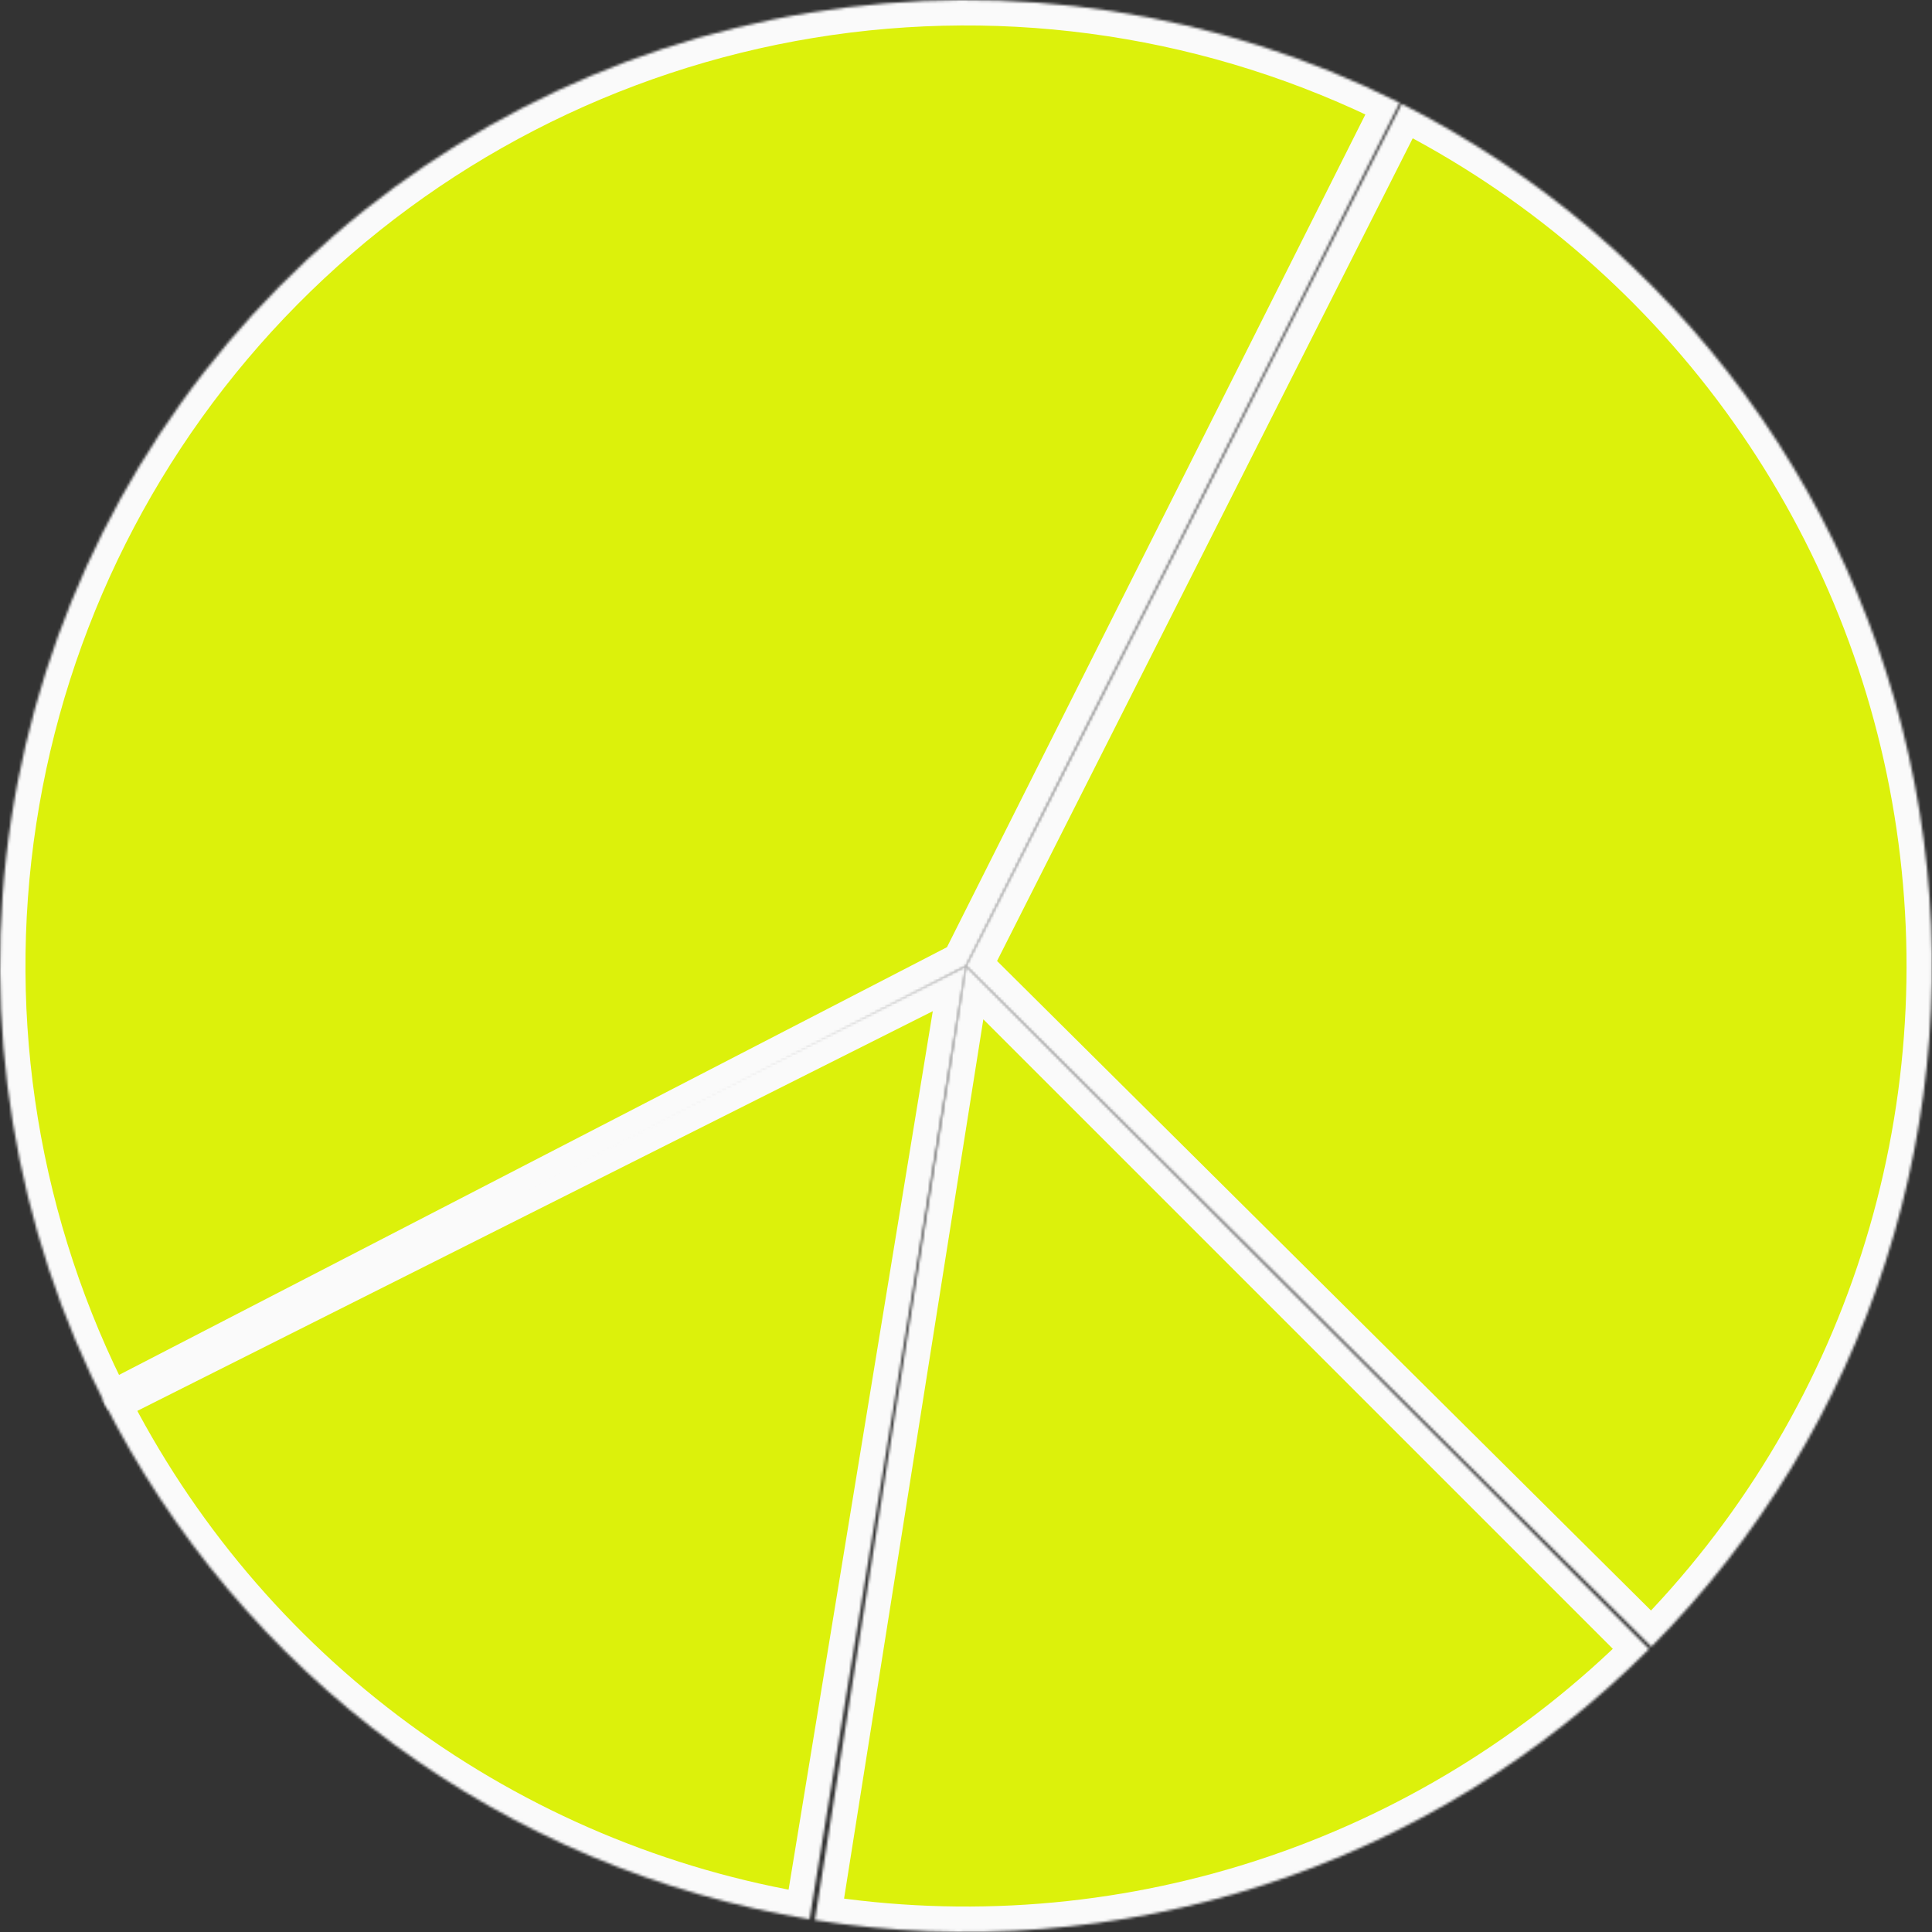
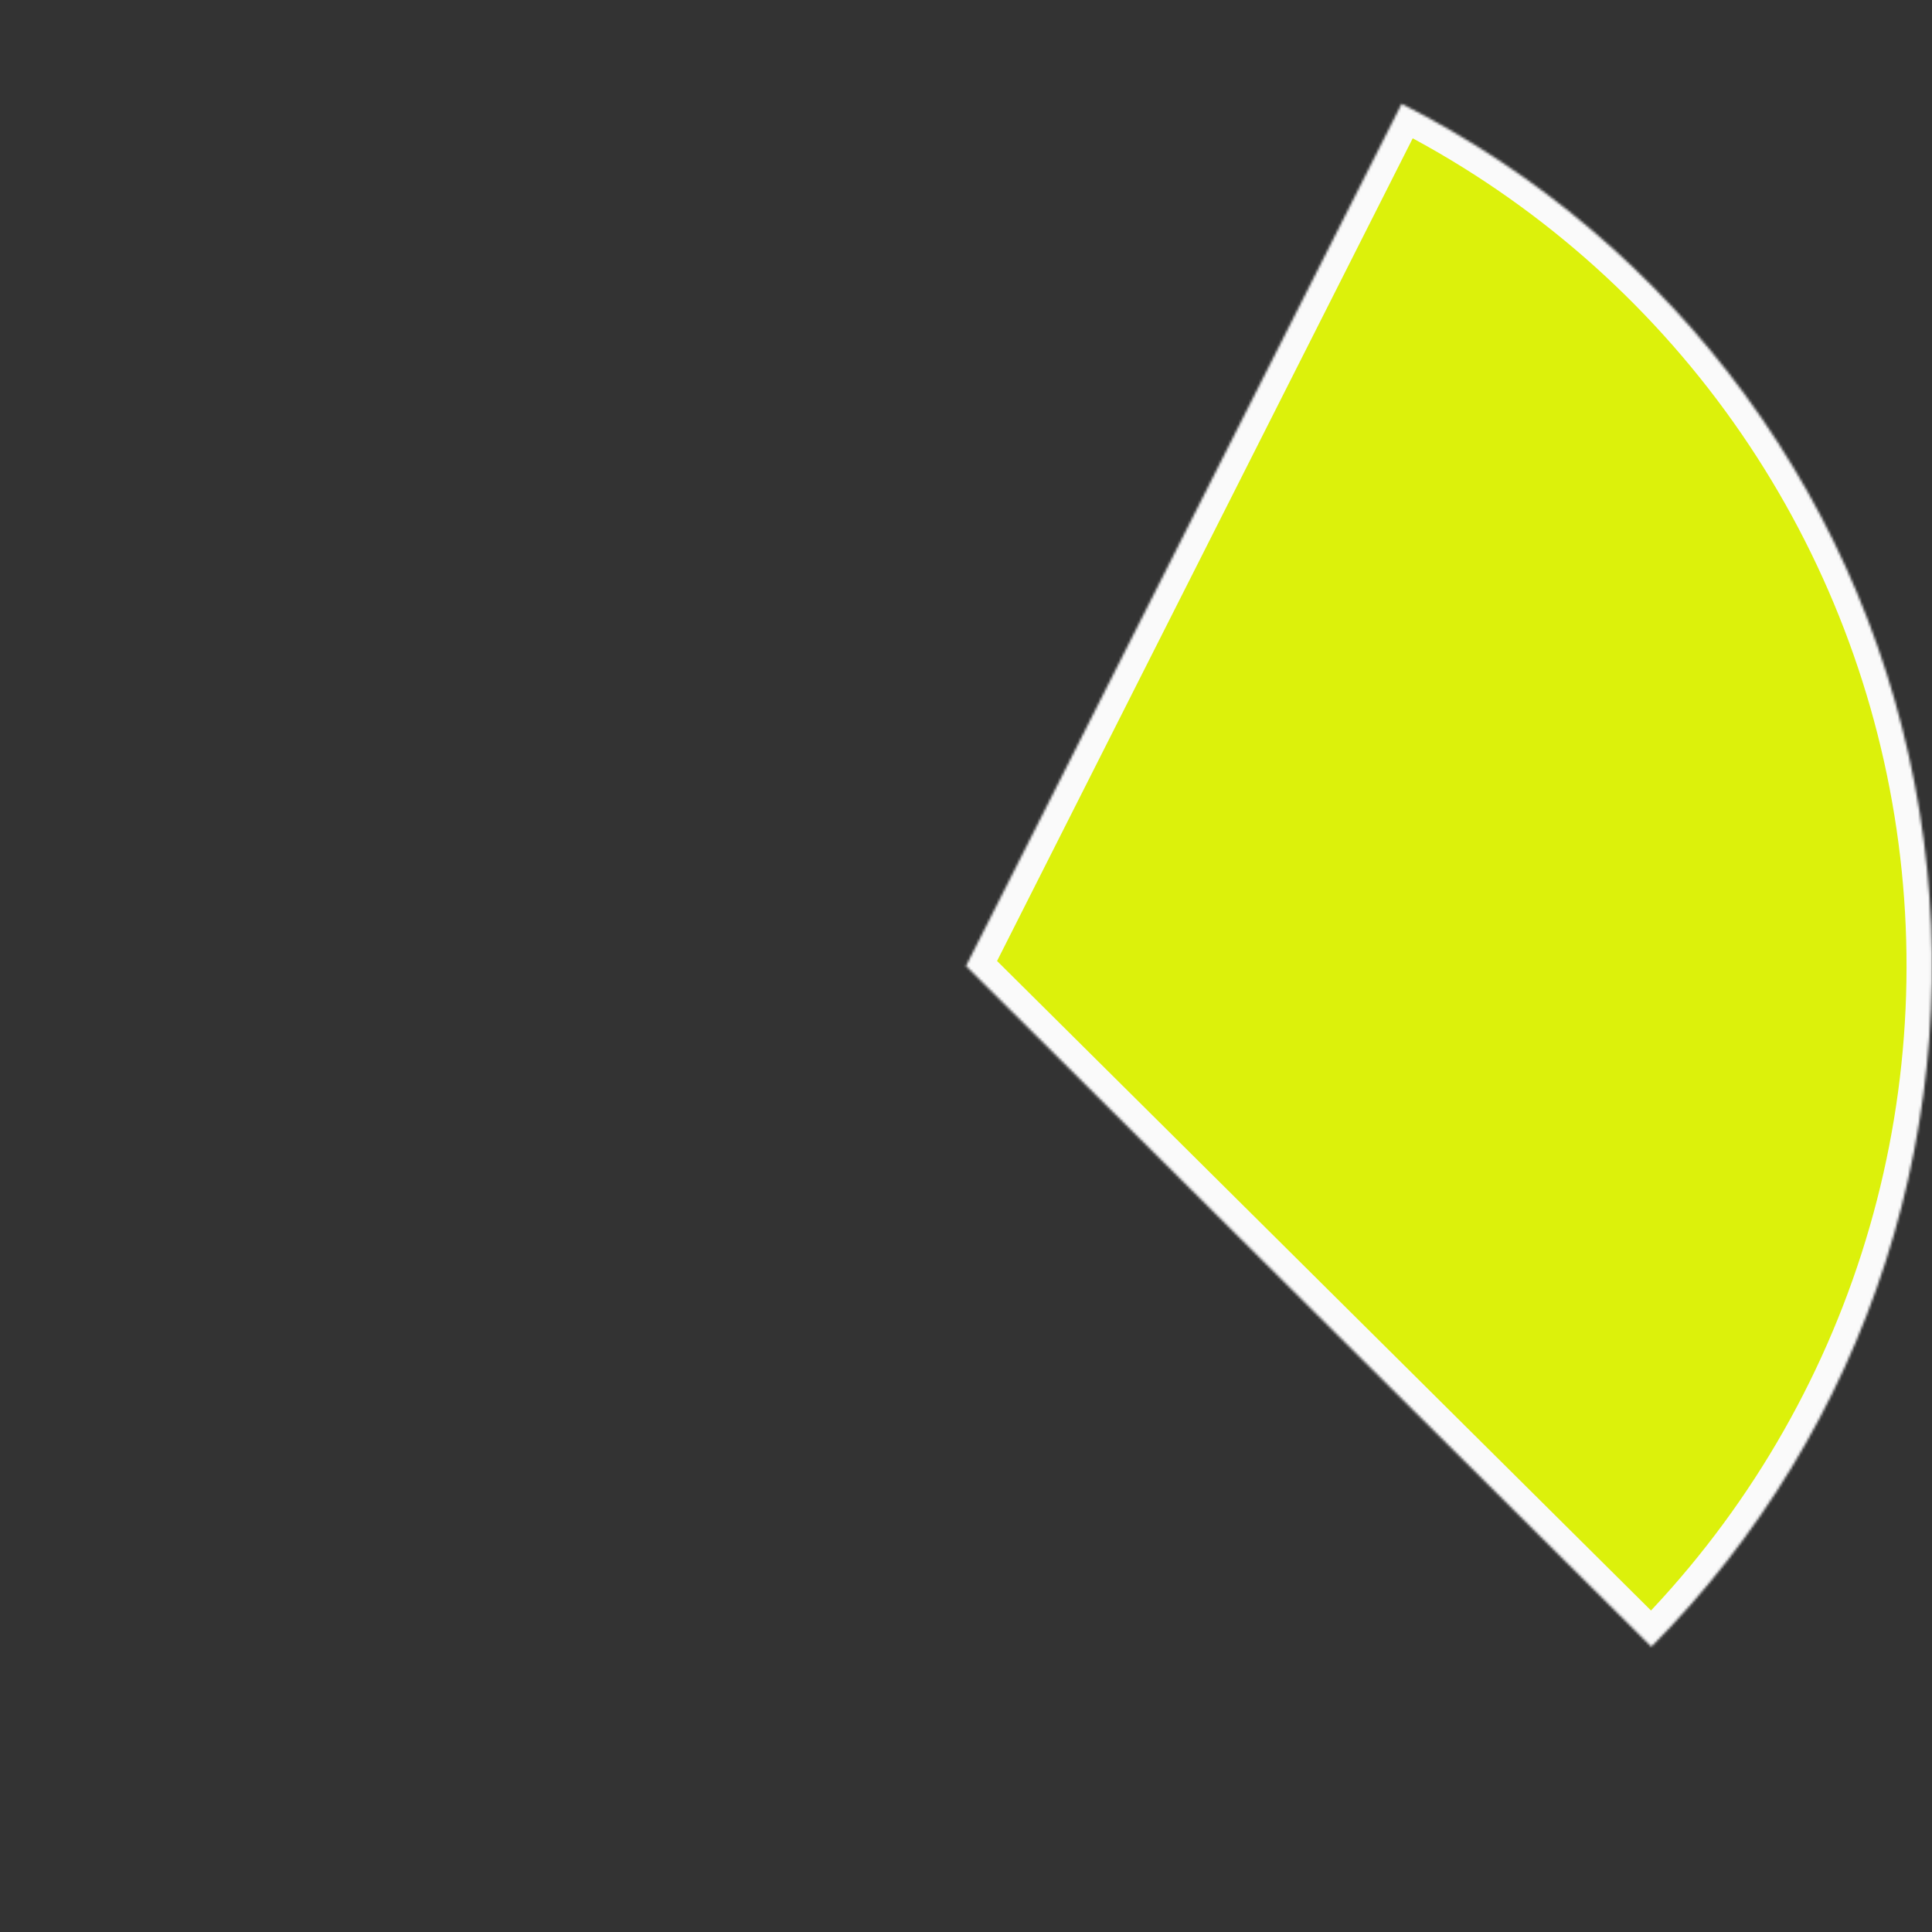
<svg xmlns="http://www.w3.org/2000/svg" width="759" height="759" viewBox="0 0 759 759" fill="none">
  <rect x="0" y="0" width="759" height="759" fill="#333333" stroke="none" />
  <mask id="path-1-inside-1_2433_4195" fill="white">
    <path d="M647.847 647.847C605.499 690.195 553.73 721.919 496.772 740.426C439.814 758.933 379.285 763.696 320.133 754.328L379.5 379.5L647.847 647.847Z" />
  </mask>
-   <path d="M647.847 647.847C605.499 690.195 553.73 721.919 496.772 740.426C439.814 758.933 379.285 763.696 320.133 754.328L379.5 379.5L647.847 647.847Z" fill="#DCF10B" stroke="#FAFAFA" stroke-width="20" mask="url(#path-1-inside-1_2433_4195)" />
  <mask id="path-2-inside-2_2433_4195" fill="white">
-     <path d="M318.029 753.988C258.931 744.288 202.967 720.738 154.715 685.264C106.462 649.791 67.29 603.401 40.401 549.887L379.5 379.5L318.029 753.988Z" />
+     <path d="M318.029 753.988C258.931 744.288 202.967 720.738 154.715 685.264C106.462 649.791 67.29 603.401 40.401 549.887L379.5 379.5Z" />
  </mask>
-   <path d="M318.029 753.988C258.931 744.288 202.967 720.738 154.715 685.264C106.462 649.791 67.29 603.401 40.401 549.887L379.5 379.5L318.029 753.988Z" fill="#DCF10B" stroke="#FAFAFA" stroke-width="20" mask="url(#path-2-inside-2_2433_4195)" />
  <mask id="path-3-inside-3_2433_4195" fill="white">
    <path d="M42.336 553.685C5.551 482.483 -7.748 401.464 4.345 322.239C16.437 243.014 53.3 169.651 109.65 112.664C166.001 55.677 238.945 17.993 318.029 5.012C397.113 -7.97 478.277 4.418 549.888 40.401L379.5 379.5L42.336 553.685Z" />
  </mask>
-   <path d="M42.336 553.685C5.551 482.483 -7.748 401.464 4.345 322.239C16.437 243.014 53.3 169.651 109.65 112.664C166.001 55.677 238.945 17.993 318.029 5.012C397.113 -7.97 478.277 4.418 549.888 40.401L379.5 379.5L42.336 553.685Z" fill="#DCF10B" stroke="#FAFAFA" stroke-width="20" mask="url(#path-3-inside-3_2433_4195)" />
  <mask id="path-4-inside-4_2433_4195" fill="white">
    <path d="M550.642 40.781C604.095 67.789 650.398 107.064 685.764 155.396C721.13 203.728 744.555 259.744 754.124 318.863C763.694 377.983 759.135 438.528 740.821 495.548C722.508 552.569 690.959 604.445 648.754 646.937L379.5 379.5L550.642 40.781Z" />
  </mask>
  <path d="M550.642 40.781C604.095 67.789 650.398 107.064 685.764 155.396C721.13 203.728 744.555 259.744 754.124 318.863C763.694 377.983 759.135 438.528 740.821 495.548C722.508 552.569 690.959 604.445 648.754 646.937L379.5 379.5L550.642 40.781Z" fill="#DCF10B" stroke="#FAFAFA" stroke-width="20" mask="url(#path-4-inside-4_2433_4195)" />
</svg>